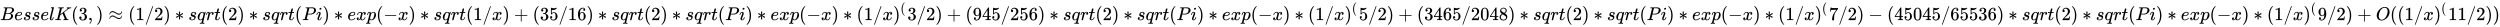
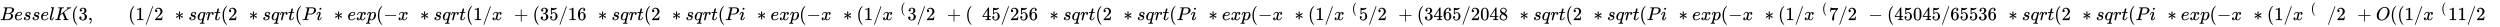
<svg xmlns="http://www.w3.org/2000/svg" xmlns:xlink="http://www.w3.org/1999/xlink" width="311.476ex" height="3.343ex" style="vertical-align: -0.838ex;" viewBox="0 -1078.4 134107.4 1439.2" role="img" focusable="false" aria-labelledby="MathJax-SVG-1-Title">
  <title id="MathJax-SVG-1-Title">{\displaystyle BesselK(3,)\approx {(1/2)*sqrt(2)*sqrt(Pi)*exp(-x)*sqrt(1/x)+(35/16)*sqrt(2)*sqrt(Pi)*exp(-x)*(1/x)^{(}3/2)+(945/256)*sqrt(2)*sqrt(Pi)*exp(-x)*(1/x)^{(}5/2)+(3465/2048)*sqrt(2)*sqrt(Pi)*exp(-x)*(1/x)^{(}7/2)-(45045/65536)*sqrt(2)*sqrt(Pi)*exp(-x)*(1/x)^{(}9/2)+O((1/x)^{(}11/2))}}</title>
  <defs aria-hidden="true">
    <path stroke-width="1" id="E1-MJMATHI-42" d="M231 637Q204 637 199 638T194 649Q194 676 205 682Q206 683 335 683Q594 683 608 681Q671 671 713 636T756 544Q756 480 698 429T565 360L555 357Q619 348 660 311T702 219Q702 146 630 78T453 1Q446 0 242 0Q42 0 39 2Q35 5 35 10Q35 17 37 24Q42 43 47 45Q51 46 62 46H68Q95 46 128 49Q142 52 147 61Q150 65 219 339T288 628Q288 635 231 637ZM649 544Q649 574 634 600T585 634Q578 636 493 637Q473 637 451 637T416 636H403Q388 635 384 626Q382 622 352 506Q352 503 351 500L320 374H401Q482 374 494 376Q554 386 601 434T649 544ZM595 229Q595 273 572 302T512 336Q506 337 429 337Q311 337 310 336Q310 334 293 263T258 122L240 52Q240 48 252 48T333 46Q422 46 429 47Q491 54 543 105T595 229Z" />
    <path stroke-width="1" id="E1-MJMATHI-65" d="M39 168Q39 225 58 272T107 350T174 402T244 433T307 442H310Q355 442 388 420T421 355Q421 265 310 237Q261 224 176 223Q139 223 138 221Q138 219 132 186T125 128Q125 81 146 54T209 26T302 45T394 111Q403 121 406 121Q410 121 419 112T429 98T420 82T390 55T344 24T281 -1T205 -11Q126 -11 83 42T39 168ZM373 353Q367 405 305 405Q272 405 244 391T199 357T170 316T154 280T149 261Q149 260 169 260Q282 260 327 284T373 353Z" />
    <path stroke-width="1" id="E1-MJMATHI-73" d="M131 289Q131 321 147 354T203 415T300 442Q362 442 390 415T419 355Q419 323 402 308T364 292Q351 292 340 300T328 326Q328 342 337 354T354 372T367 378Q368 378 368 379Q368 382 361 388T336 399T297 405Q249 405 227 379T204 326Q204 301 223 291T278 274T330 259Q396 230 396 163Q396 135 385 107T352 51T289 7T195 -10Q118 -10 86 19T53 87Q53 126 74 143T118 160Q133 160 146 151T160 120Q160 94 142 76T111 58Q109 57 108 57T107 55Q108 52 115 47T146 34T201 27Q237 27 263 38T301 66T318 97T323 122Q323 150 302 164T254 181T195 196T148 231Q131 256 131 289Z" />
    <path stroke-width="1" id="E1-MJMATHI-6C" d="M117 59Q117 26 142 26Q179 26 205 131Q211 151 215 152Q217 153 225 153H229Q238 153 241 153T246 151T248 144Q247 138 245 128T234 90T214 43T183 6T137 -11Q101 -11 70 11T38 85Q38 97 39 102L104 360Q167 615 167 623Q167 626 166 628T162 632T157 634T149 635T141 636T132 637T122 637Q112 637 109 637T101 638T95 641T94 647Q94 649 96 661Q101 680 107 682T179 688Q194 689 213 690T243 693T254 694Q266 694 266 686Q266 675 193 386T118 83Q118 81 118 75T117 65V59Z" />
    <path stroke-width="1" id="E1-MJMATHI-4B" d="M285 628Q285 635 228 637Q205 637 198 638T191 647Q191 649 193 661Q199 681 203 682Q205 683 214 683H219Q260 681 355 681Q389 681 418 681T463 682T483 682Q500 682 500 674Q500 669 497 660Q496 658 496 654T495 648T493 644T490 641T486 639T479 638T470 637T456 637Q416 636 405 634T387 623L306 305Q307 305 490 449T678 597Q692 611 692 620Q692 635 667 637Q651 637 651 648Q651 650 654 662T659 677Q662 682 676 682Q680 682 711 681T791 680Q814 680 839 681T869 682Q889 682 889 672Q889 650 881 642Q878 637 862 637Q787 632 726 586Q710 576 656 534T556 455L509 418L518 396Q527 374 546 329T581 244Q656 67 661 61Q663 59 666 57Q680 47 717 46H738Q744 38 744 37T741 19Q737 6 731 0H720Q680 3 625 3Q503 3 488 0H478Q472 6 472 9T474 27Q478 40 480 43T491 46H494Q544 46 544 71Q544 75 517 141T485 216L427 354L359 301L291 248L268 155Q245 63 245 58Q245 51 253 49T303 46H334Q340 37 340 35Q340 19 333 5Q328 0 317 0Q314 0 280 1T180 2Q118 2 85 2T49 1Q31 1 31 11Q31 13 34 25Q38 41 42 43T65 46Q92 46 125 49Q139 52 144 61Q147 65 216 339T285 628Z" />
    <path stroke-width="1" id="E1-MJMAIN-28" d="M94 250Q94 319 104 381T127 488T164 576T202 643T244 695T277 729T302 750H315H319Q333 750 333 741Q333 738 316 720T275 667T226 581T184 443T167 250T184 58T225 -81T274 -167T316 -220T333 -241Q333 -250 318 -250H315H302L274 -226Q180 -141 137 -14T94 250Z" />
    <path stroke-width="1" id="E1-MJMAIN-33" d="M127 463Q100 463 85 480T69 524Q69 579 117 622T233 665Q268 665 277 664Q351 652 390 611T430 522Q430 470 396 421T302 350L299 348Q299 347 308 345T337 336T375 315Q457 262 457 175Q457 96 395 37T238 -22Q158 -22 100 21T42 130Q42 158 60 175T105 193Q133 193 151 175T169 130Q169 119 166 110T159 94T148 82T136 74T126 70T118 67L114 66Q165 21 238 21Q293 21 321 74Q338 107 338 175V195Q338 290 274 322Q259 328 213 329L171 330L168 332Q166 335 166 348Q166 366 174 366Q202 366 232 371Q266 376 294 413T322 525V533Q322 590 287 612Q265 626 240 626Q208 626 181 615T143 592T132 580H135Q138 579 143 578T153 573T165 566T175 555T183 540T186 520Q186 498 172 481T127 463Z" />
    <path stroke-width="1" id="E1-MJMAIN-2C" d="M78 35T78 60T94 103T137 121Q165 121 187 96T210 8Q210 -27 201 -60T180 -117T154 -158T130 -185T117 -194Q113 -194 104 -185T95 -172Q95 -168 106 -156T131 -126T157 -76T173 -3V9L172 8Q170 7 167 6T161 3T152 1T140 0Q113 0 96 17Z" />
-     <path stroke-width="1" id="E1-MJMAIN-29" d="M60 749L64 750Q69 750 74 750H86L114 726Q208 641 251 514T294 250Q294 182 284 119T261 12T224 -76T186 -143T145 -194T113 -227T90 -246Q87 -249 86 -250H74Q66 -250 63 -250T58 -247T55 -238Q56 -237 66 -225Q221 -64 221 250T66 725Q56 737 55 738Q55 746 60 749Z" />
-     <path stroke-width="1" id="E1-MJMAIN-2248" d="M55 319Q55 360 72 393T114 444T163 472T205 482Q207 482 213 482T223 483Q262 483 296 468T393 413L443 381Q502 346 553 346Q609 346 649 375T694 454Q694 465 698 474T708 483Q722 483 722 452Q722 386 675 338T555 289Q514 289 468 310T388 357T308 404T224 426Q164 426 125 393T83 318Q81 289 69 289Q55 289 55 319ZM55 85Q55 126 72 159T114 210T163 238T205 248Q207 248 213 248T223 249Q262 249 296 234T393 179L443 147Q502 112 553 112Q609 112 649 141T694 220Q694 249 708 249T722 217Q722 153 675 104T555 55Q514 55 468 76T388 123T308 170T224 192Q164 192 125 159T83 84Q80 55 69 55Q55 55 55 85Z" />
    <path stroke-width="1" id="E1-MJMAIN-31" d="M213 578L200 573Q186 568 160 563T102 556H83V602H102Q149 604 189 617T245 641T273 663Q275 666 285 666Q294 666 302 660V361L303 61Q310 54 315 52T339 48T401 46H427V0H416Q395 3 257 3Q121 3 100 0H88V46H114Q136 46 152 46T177 47T193 50T201 52T207 57T213 61V578Z" />
    <path stroke-width="1" id="E1-MJMAIN-2F" d="M423 750Q432 750 438 744T444 730Q444 725 271 248T92 -240Q85 -250 75 -250Q68 -250 62 -245T56 -231Q56 -221 230 257T407 740Q411 750 423 750Z" />
    <path stroke-width="1" id="E1-MJMAIN-32" d="M109 429Q82 429 66 447T50 491Q50 562 103 614T235 666Q326 666 387 610T449 465Q449 422 429 383T381 315T301 241Q265 210 201 149L142 93L218 92Q375 92 385 97Q392 99 409 186V189H449V186Q448 183 436 95T421 3V0H50V19V31Q50 38 56 46T86 81Q115 113 136 137Q145 147 170 174T204 211T233 244T261 278T284 308T305 340T320 369T333 401T340 431T343 464Q343 527 309 573T212 619Q179 619 154 602T119 569T109 550Q109 549 114 549Q132 549 151 535T170 489Q170 464 154 447T109 429Z" />
    <path stroke-width="1" id="E1-MJMAIN-2217" d="M229 286Q216 420 216 436Q216 454 240 464Q241 464 245 464T251 465Q263 464 273 456T283 436Q283 419 277 356T270 286L328 328Q384 369 389 372T399 375Q412 375 423 365T435 338Q435 325 425 315Q420 312 357 282T289 250L355 219L425 184Q434 175 434 161Q434 146 425 136T401 125Q393 125 383 131T328 171L270 213Q283 79 283 63Q283 53 276 44T250 35Q231 35 224 44T216 63Q216 80 222 143T229 213L171 171Q115 130 110 127Q106 124 100 124Q87 124 76 134T64 161Q64 166 64 169T67 175T72 181T81 188T94 195T113 204T138 215T170 230T210 250L74 315Q65 324 65 338Q65 353 74 363T98 374Q106 374 116 368T171 328L229 286Z" />
    <path stroke-width="1" id="E1-MJMATHI-71" d="M33 157Q33 258 109 349T280 441Q340 441 372 389Q373 390 377 395T388 406T404 418Q438 442 450 442Q454 442 457 439T460 434Q460 425 391 149Q320 -135 320 -139Q320 -147 365 -148H390Q396 -156 396 -157T393 -175Q389 -188 383 -194H370Q339 -192 262 -192Q234 -192 211 -192T174 -192T157 -193Q143 -193 143 -185Q143 -182 145 -170Q149 -154 152 -151T172 -148Q220 -148 230 -141Q238 -136 258 -53T279 32Q279 33 272 29Q224 -10 172 -10Q117 -10 75 30T33 157ZM352 326Q329 405 277 405Q242 405 210 374T160 293Q131 214 119 129Q119 126 119 118T118 106Q118 61 136 44T179 26Q233 26 290 98L298 109L352 326Z" />
    <path stroke-width="1" id="E1-MJMATHI-72" d="M21 287Q22 290 23 295T28 317T38 348T53 381T73 411T99 433T132 442Q161 442 183 430T214 408T225 388Q227 382 228 382T236 389Q284 441 347 441H350Q398 441 422 400Q430 381 430 363Q430 333 417 315T391 292T366 288Q346 288 334 299T322 328Q322 376 378 392Q356 405 342 405Q286 405 239 331Q229 315 224 298T190 165Q156 25 151 16Q138 -11 108 -11Q95 -11 87 -5T76 7T74 17Q74 30 114 189T154 366Q154 405 128 405Q107 405 92 377T68 316T57 280Q55 278 41 278H27Q21 284 21 287Z" />
    <path stroke-width="1" id="E1-MJMATHI-74" d="M26 385Q19 392 19 395Q19 399 22 411T27 425Q29 430 36 430T87 431H140L159 511Q162 522 166 540T173 566T179 586T187 603T197 615T211 624T229 626Q247 625 254 615T261 596Q261 589 252 549T232 470L222 433Q222 431 272 431H323Q330 424 330 420Q330 398 317 385H210L174 240Q135 80 135 68Q135 26 162 26Q197 26 230 60T283 144Q285 150 288 151T303 153H307Q322 153 322 145Q322 142 319 133Q314 117 301 95T267 48T216 6T155 -11Q125 -11 98 4T59 56Q57 64 57 83V101L92 241Q127 382 128 383Q128 385 77 385H26Z" />
    <path stroke-width="1" id="E1-MJMATHI-50" d="M287 628Q287 635 230 637Q206 637 199 638T192 648Q192 649 194 659Q200 679 203 681T397 683Q587 682 600 680Q664 669 707 631T751 530Q751 453 685 389Q616 321 507 303Q500 302 402 301H307L277 182Q247 66 247 59Q247 55 248 54T255 50T272 48T305 46H336Q342 37 342 35Q342 19 335 5Q330 0 319 0Q316 0 282 1T182 2Q120 2 87 2T51 1Q33 1 33 11Q33 13 36 25Q40 41 44 43T67 46Q94 46 127 49Q141 52 146 61Q149 65 218 339T287 628ZM645 554Q645 567 643 575T634 597T609 619T560 635Q553 636 480 637Q463 637 445 637T416 636T404 636Q391 635 386 627Q384 621 367 550T332 412T314 344Q314 342 395 342H407H430Q542 342 590 392Q617 419 631 471T645 554Z" />
    <path stroke-width="1" id="E1-MJMATHI-69" d="M184 600Q184 624 203 642T247 661Q265 661 277 649T290 619Q290 596 270 577T226 557Q211 557 198 567T184 600ZM21 287Q21 295 30 318T54 369T98 420T158 442Q197 442 223 419T250 357Q250 340 236 301T196 196T154 83Q149 61 149 51Q149 26 166 26Q175 26 185 29T208 43T235 78T260 137Q263 149 265 151T282 153Q302 153 302 143Q302 135 293 112T268 61T223 11T161 -11Q129 -11 102 10T74 74Q74 91 79 106T122 220Q160 321 166 341T173 380Q173 404 156 404H154Q124 404 99 371T61 287Q60 286 59 284T58 281T56 279T53 278T49 278T41 278H27Q21 284 21 287Z" />
    <path stroke-width="1" id="E1-MJMATHI-78" d="M52 289Q59 331 106 386T222 442Q257 442 286 424T329 379Q371 442 430 442Q467 442 494 420T522 361Q522 332 508 314T481 292T458 288Q439 288 427 299T415 328Q415 374 465 391Q454 404 425 404Q412 404 406 402Q368 386 350 336Q290 115 290 78Q290 50 306 38T341 26Q378 26 414 59T463 140Q466 150 469 151T485 153H489Q504 153 504 145Q504 144 502 134Q486 77 440 33T333 -11Q263 -11 227 52Q186 -10 133 -10H127Q78 -10 57 16T35 71Q35 103 54 123T99 143Q142 143 142 101Q142 81 130 66T107 46T94 41L91 40Q91 39 97 36T113 29T132 26Q168 26 194 71Q203 87 217 139T245 247T261 313Q266 340 266 352Q266 380 251 392T217 404Q177 404 142 372T93 290Q91 281 88 280T72 278H58Q52 284 52 289Z" />
    <path stroke-width="1" id="E1-MJMATHI-70" d="M23 287Q24 290 25 295T30 317T40 348T55 381T75 411T101 433T134 442Q209 442 230 378L240 387Q302 442 358 442Q423 442 460 395T497 281Q497 173 421 82T249 -10Q227 -10 210 -4Q199 1 187 11T168 28L161 36Q160 35 139 -51T118 -138Q118 -144 126 -145T163 -148H188Q194 -155 194 -157T191 -175Q188 -187 185 -190T172 -194Q170 -194 161 -194T127 -193T65 -192Q-5 -192 -24 -194H-32Q-39 -187 -39 -183Q-37 -156 -26 -148H-6Q28 -147 33 -136Q36 -130 94 103T155 350Q156 355 156 364Q156 405 131 405Q109 405 94 377T71 316T59 280Q57 278 43 278H29Q23 284 23 287ZM178 102Q200 26 252 26Q282 26 310 49T356 107Q374 141 392 215T411 325V331Q411 405 350 405Q339 405 328 402T306 393T286 380T269 365T254 350T243 336T235 326L232 322Q232 321 229 308T218 264T204 212Q178 106 178 102Z" />
    <path stroke-width="1" id="E1-MJMAIN-2212" d="M84 237T84 250T98 270H679Q694 262 694 250T679 230H98Q84 237 84 250Z" />
    <path stroke-width="1" id="E1-MJMAIN-2B" d="M56 237T56 250T70 270H369V420L370 570Q380 583 389 583Q402 583 409 568V270H707Q722 262 722 250T707 230H409V-68Q401 -82 391 -82H389H387Q375 -82 369 -68V230H70Q56 237 56 250Z" />
    <path stroke-width="1" id="E1-MJMAIN-35" d="M164 157Q164 133 148 117T109 101H102Q148 22 224 22Q294 22 326 82Q345 115 345 210Q345 313 318 349Q292 382 260 382H254Q176 382 136 314Q132 307 129 306T114 304Q97 304 95 310Q93 314 93 485V614Q93 664 98 664Q100 666 102 666Q103 666 123 658T178 642T253 634Q324 634 389 662Q397 666 402 666Q410 666 410 648V635Q328 538 205 538Q174 538 149 544L139 546V374Q158 388 169 396T205 412T256 420Q337 420 393 355T449 201Q449 109 385 44T229 -22Q148 -22 99 32T50 154Q50 178 61 192T84 210T107 214Q132 214 148 197T164 157Z" />
    <path stroke-width="1" id="E1-MJMAIN-36" d="M42 313Q42 476 123 571T303 666Q372 666 402 630T432 550Q432 525 418 510T379 495Q356 495 341 509T326 548Q326 592 373 601Q351 623 311 626Q240 626 194 566Q147 500 147 364L148 360Q153 366 156 373Q197 433 263 433H267Q313 433 348 414Q372 400 396 374T435 317Q456 268 456 210V192Q456 169 451 149Q440 90 387 34T253 -22Q225 -22 199 -14T143 16T92 75T56 172T42 313ZM257 397Q227 397 205 380T171 335T154 278T148 216Q148 133 160 97T198 39Q222 21 251 21Q302 21 329 59Q342 77 347 104T352 209Q352 289 347 316T329 361Q302 397 257 397Z" />
-     <path stroke-width="1" id="E1-MJMAIN-39" d="M352 287Q304 211 232 211Q154 211 104 270T44 396Q42 412 42 436V444Q42 537 111 606Q171 666 243 666Q245 666 249 666T257 665H261Q273 665 286 663T323 651T370 619T413 560Q456 472 456 334Q456 194 396 97Q361 41 312 10T208 -22Q147 -22 108 7T68 93T121 149Q143 149 158 135T173 96Q173 78 164 65T148 49T135 44L131 43Q131 41 138 37T164 27T206 22H212Q272 22 313 86Q352 142 352 280V287ZM244 248Q292 248 321 297T351 430Q351 508 343 542Q341 552 337 562T323 588T293 615T246 625Q208 625 181 598Q160 576 154 546T147 441Q147 358 152 329T172 282Q197 248 244 248Z" />
    <path stroke-width="1" id="E1-MJMAIN-34" d="M462 0Q444 3 333 3Q217 3 199 0H190V46H221Q241 46 248 46T265 48T279 53T286 61Q287 63 287 115V165H28V211L179 442Q332 674 334 675Q336 677 355 677H373L379 671V211H471V165H379V114Q379 73 379 66T385 54Q393 47 442 46H471V0H462ZM293 211V545L74 212L183 211H293Z" />
    <path stroke-width="1" id="E1-MJMAIN-30" d="M96 585Q152 666 249 666Q297 666 345 640T423 548Q460 465 460 320Q460 165 417 83Q397 41 362 16T301 -15T250 -22Q224 -22 198 -16T137 16T82 83Q39 165 39 320Q39 494 96 585ZM321 597Q291 629 250 629Q208 629 178 597Q153 571 145 525T137 333Q137 175 145 125T181 46Q209 16 250 16Q290 16 318 46Q347 76 354 130T362 333Q362 478 354 524T321 597Z" />
    <path stroke-width="1" id="E1-MJMAIN-38" d="M70 417T70 494T124 618T248 666Q319 666 374 624T429 515Q429 485 418 459T392 417T361 389T335 371T324 363L338 354Q352 344 366 334T382 323Q457 264 457 174Q457 95 399 37T249 -22Q159 -22 101 29T43 155Q43 263 172 335L154 348Q133 361 127 368Q70 417 70 494ZM286 386L292 390Q298 394 301 396T311 403T323 413T334 425T345 438T355 454T364 471T369 491T371 513Q371 556 342 586T275 624Q268 625 242 625Q201 625 165 599T128 534Q128 511 141 492T167 463T217 431Q224 426 228 424L286 386ZM250 21Q308 21 350 55T392 137Q392 154 387 169T375 194T353 216T330 234T301 253T274 270Q260 279 244 289T218 306L210 311Q204 311 181 294T133 239T107 157Q107 98 150 60T250 21Z" />
    <path stroke-width="1" id="E1-MJMAIN-37" d="M55 458Q56 460 72 567L88 674Q88 676 108 676H128V672Q128 662 143 655T195 646T364 644H485V605L417 512Q408 500 387 472T360 435T339 403T319 367T305 330T292 284T284 230T278 162T275 80Q275 66 275 52T274 28V19Q270 2 255 -10T221 -22Q210 -22 200 -19T179 0T168 40Q168 198 265 368Q285 400 349 489L395 552H302Q128 552 119 546Q113 543 108 522T98 479L95 458V455H55V458Z" />
    <path stroke-width="1" id="E1-MJMATHI-4F" d="M740 435Q740 320 676 213T511 42T304 -22Q207 -22 138 35T51 201Q50 209 50 244Q50 346 98 438T227 601Q351 704 476 704Q514 704 524 703Q621 689 680 617T740 435ZM637 476Q637 565 591 615T476 665Q396 665 322 605Q242 542 200 428T157 216Q157 126 200 73T314 19Q404 19 485 98T608 313Q637 408 637 476Z" />
  </defs>
  <g stroke="currentColor" fill="currentColor" stroke-width="0" transform="matrix(1 0 0 -1 0 0)" aria-hidden="true">
    <use xlink:href="#E1-MJMATHI-42" x="0" y="0" />
    <use xlink:href="#E1-MJMATHI-65" x="759" y="0" />
    <use xlink:href="#E1-MJMATHI-73" x="1226" y="0" />
    <use xlink:href="#E1-MJMATHI-73" x="1695" y="0" />
    <use xlink:href="#E1-MJMATHI-65" x="2165" y="0" />
    <use xlink:href="#E1-MJMATHI-6C" x="2631" y="0" />
    <use xlink:href="#E1-MJMATHI-4B" x="2930" y="0" />
    <use xlink:href="#E1-MJMAIN-28" x="3819" y="0" />
    <use xlink:href="#E1-MJMAIN-33" x="4209" y="0" />
    <use xlink:href="#E1-MJMAIN-2C" x="4709" y="0" />
    <use xlink:href="#E1-MJMAIN-29" x="5154" y="0" />
    <use xlink:href="#E1-MJMAIN-2248" x="5821" y="0" />
    <g transform="translate(6878,0)">
      <use xlink:href="#E1-MJMAIN-28" x="0" y="0" />
      <use xlink:href="#E1-MJMAIN-31" x="389" y="0" />
      <use xlink:href="#E1-MJMAIN-2F" x="890" y="0" />
      <use xlink:href="#E1-MJMAIN-32" x="1390" y="0" />
      <use xlink:href="#E1-MJMAIN-29" x="1891" y="0" />
      <use xlink:href="#E1-MJMAIN-2217" x="2502" y="0" />
      <use xlink:href="#E1-MJMATHI-73" x="3225" y="0" />
      <use xlink:href="#E1-MJMATHI-71" x="3694" y="0" />
      <use xlink:href="#E1-MJMATHI-72" x="4155" y="0" />
      <use xlink:href="#E1-MJMATHI-74" x="4606" y="0" />
      <use xlink:href="#E1-MJMAIN-28" x="4968" y="0" />
      <use xlink:href="#E1-MJMAIN-32" x="5357" y="0" />
      <use xlink:href="#E1-MJMAIN-29" x="5858" y="0" />
      <use xlink:href="#E1-MJMAIN-2217" x="6470" y="0" />
      <use xlink:href="#E1-MJMATHI-73" x="7192" y="0" />
      <use xlink:href="#E1-MJMATHI-71" x="7662" y="0" />
      <use xlink:href="#E1-MJMATHI-72" x="8122" y="0" />
      <use xlink:href="#E1-MJMATHI-74" x="8574" y="0" />
      <use xlink:href="#E1-MJMAIN-28" x="8935" y="0" />
      <use xlink:href="#E1-MJMATHI-50" x="9325" y="0" />
      <use xlink:href="#E1-MJMATHI-69" x="10076" y="0" />
      <use xlink:href="#E1-MJMAIN-29" x="10422" y="0" />
      <use xlink:href="#E1-MJMAIN-2217" x="11034" y="0" />
      <use xlink:href="#E1-MJMATHI-65" x="11756" y="0" />
      <use xlink:href="#E1-MJMATHI-78" x="12223" y="0" />
      <use xlink:href="#E1-MJMATHI-70" x="12795" y="0" />
      <use xlink:href="#E1-MJMAIN-28" x="13299" y="0" />
      <use xlink:href="#E1-MJMAIN-2212" x="13688" y="0" />
      <use xlink:href="#E1-MJMATHI-78" x="14467" y="0" />
      <use xlink:href="#E1-MJMAIN-29" x="15039" y="0" />
      <use xlink:href="#E1-MJMAIN-2217" x="15651" y="0" />
      <use xlink:href="#E1-MJMATHI-73" x="16374" y="0" />
      <use xlink:href="#E1-MJMATHI-71" x="16843" y="0" />
      <use xlink:href="#E1-MJMATHI-72" x="17304" y="0" />
      <use xlink:href="#E1-MJMATHI-74" x="17755" y="0" />
      <use xlink:href="#E1-MJMAIN-28" x="18117" y="0" />
      <use xlink:href="#E1-MJMAIN-31" x="18506" y="0" />
      <use xlink:href="#E1-MJMAIN-2F" x="19007" y="0" />
      <use xlink:href="#E1-MJMATHI-78" x="19507" y="0" />
      <use xlink:href="#E1-MJMAIN-29" x="20080" y="0" />
      <use xlink:href="#E1-MJMAIN-2B" x="20692" y="0" />
      <use xlink:href="#E1-MJMAIN-28" x="21692" y="0" />
      <g transform="translate(22082,0)">
        <use xlink:href="#E1-MJMAIN-33" />
        <use xlink:href="#E1-MJMAIN-35" x="500" y="0" />
      </g>
      <use xlink:href="#E1-MJMAIN-2F" x="23083" y="0" />
      <g transform="translate(23583,0)">
        <use xlink:href="#E1-MJMAIN-31" />
        <use xlink:href="#E1-MJMAIN-36" x="500" y="0" />
      </g>
      <use xlink:href="#E1-MJMAIN-29" x="24584" y="0" />
      <use xlink:href="#E1-MJMAIN-2217" x="25196" y="0" />
      <use xlink:href="#E1-MJMATHI-73" x="25919" y="0" />
      <use xlink:href="#E1-MJMATHI-71" x="26388" y="0" />
      <use xlink:href="#E1-MJMATHI-72" x="26849" y="0" />
      <use xlink:href="#E1-MJMATHI-74" x="27300" y="0" />
      <use xlink:href="#E1-MJMAIN-28" x="27662" y="0" />
      <use xlink:href="#E1-MJMAIN-32" x="28051" y="0" />
      <use xlink:href="#E1-MJMAIN-29" x="28552" y="0" />
      <use xlink:href="#E1-MJMAIN-2217" x="29163" y="0" />
      <use xlink:href="#E1-MJMATHI-73" x="29886" y="0" />
      <use xlink:href="#E1-MJMATHI-71" x="30356" y="0" />
      <use xlink:href="#E1-MJMATHI-72" x="30816" y="0" />
      <use xlink:href="#E1-MJMATHI-74" x="31268" y="0" />
      <use xlink:href="#E1-MJMAIN-28" x="31629" y="0" />
      <use xlink:href="#E1-MJMATHI-50" x="32019" y="0" />
      <use xlink:href="#E1-MJMATHI-69" x="32770" y="0" />
      <use xlink:href="#E1-MJMAIN-29" x="33116" y="0" />
      <use xlink:href="#E1-MJMAIN-2217" x="33727" y="0" />
      <use xlink:href="#E1-MJMATHI-65" x="34450" y="0" />
      <use xlink:href="#E1-MJMATHI-78" x="34917" y="0" />
      <use xlink:href="#E1-MJMATHI-70" x="35489" y="0" />
      <use xlink:href="#E1-MJMAIN-28" x="35993" y="0" />
      <use xlink:href="#E1-MJMAIN-2212" x="36382" y="0" />
      <use xlink:href="#E1-MJMATHI-78" x="37161" y="0" />
      <use xlink:href="#E1-MJMAIN-29" x="37733" y="0" />
      <use xlink:href="#E1-MJMAIN-2217" x="38345" y="0" />
      <use xlink:href="#E1-MJMAIN-28" x="39067" y="0" />
      <use xlink:href="#E1-MJMAIN-31" x="39457" y="0" />
      <use xlink:href="#E1-MJMAIN-2F" x="39957" y="0" />
      <use xlink:href="#E1-MJMATHI-78" x="40458" y="0" />
      <g transform="translate(41030,0)">
        <use xlink:href="#E1-MJMAIN-29" x="0" y="0" />
        <use transform="scale(0.707)" xlink:href="#E1-MJMAIN-28" x="550" y="583" />
      </g>
      <use xlink:href="#E1-MJMAIN-33" x="41795" y="0" />
      <use xlink:href="#E1-MJMAIN-2F" x="42296" y="0" />
      <use xlink:href="#E1-MJMAIN-32" x="42796" y="0" />
      <use xlink:href="#E1-MJMAIN-29" x="43297" y="0" />
      <use xlink:href="#E1-MJMAIN-2B" x="43909" y="0" />
      <use xlink:href="#E1-MJMAIN-28" x="44909" y="0" />
      <g transform="translate(45299,0)">
        <use xlink:href="#E1-MJMAIN-39" />
        <use xlink:href="#E1-MJMAIN-34" x="500" y="0" />
        <use xlink:href="#E1-MJMAIN-35" x="1001" y="0" />
      </g>
      <use xlink:href="#E1-MJMAIN-2F" x="46800" y="0" />
      <g transform="translate(47301,0)">
        <use xlink:href="#E1-MJMAIN-32" />
        <use xlink:href="#E1-MJMAIN-35" x="500" y="0" />
        <use xlink:href="#E1-MJMAIN-36" x="1001" y="0" />
      </g>
      <use xlink:href="#E1-MJMAIN-29" x="48802" y="0" />
      <use xlink:href="#E1-MJMAIN-2217" x="49414" y="0" />
      <use xlink:href="#E1-MJMATHI-73" x="50137" y="0" />
      <use xlink:href="#E1-MJMATHI-71" x="50606" y="0" />
      <use xlink:href="#E1-MJMATHI-72" x="51067" y="0" />
      <use xlink:href="#E1-MJMATHI-74" x="51518" y="0" />
      <use xlink:href="#E1-MJMAIN-28" x="51880" y="0" />
      <use xlink:href="#E1-MJMAIN-32" x="52269" y="0" />
      <use xlink:href="#E1-MJMAIN-29" x="52770" y="0" />
      <use xlink:href="#E1-MJMAIN-2217" x="53382" y="0" />
      <use xlink:href="#E1-MJMATHI-73" x="54104" y="0" />
      <use xlink:href="#E1-MJMATHI-71" x="54574" y="0" />
      <use xlink:href="#E1-MJMATHI-72" x="55034" y="0" />
      <use xlink:href="#E1-MJMATHI-74" x="55486" y="0" />
      <use xlink:href="#E1-MJMAIN-28" x="55847" y="0" />
      <use xlink:href="#E1-MJMATHI-50" x="56237" y="0" />
      <use xlink:href="#E1-MJMATHI-69" x="56988" y="0" />
      <use xlink:href="#E1-MJMAIN-29" x="57334" y="0" />
      <use xlink:href="#E1-MJMAIN-2217" x="57945" y="0" />
      <use xlink:href="#E1-MJMATHI-65" x="58668" y="0" />
      <use xlink:href="#E1-MJMATHI-78" x="59135" y="0" />
      <use xlink:href="#E1-MJMATHI-70" x="59707" y="0" />
      <use xlink:href="#E1-MJMAIN-28" x="60211" y="0" />
      <use xlink:href="#E1-MJMAIN-2212" x="60600" y="0" />
      <use xlink:href="#E1-MJMATHI-78" x="61379" y="0" />
      <use xlink:href="#E1-MJMAIN-29" x="61951" y="0" />
      <use xlink:href="#E1-MJMAIN-2217" x="62563" y="0" />
      <use xlink:href="#E1-MJMAIN-28" x="63286" y="0" />
      <use xlink:href="#E1-MJMAIN-31" x="63675" y="0" />
      <use xlink:href="#E1-MJMAIN-2F" x="64176" y="0" />
      <use xlink:href="#E1-MJMATHI-78" x="64676" y="0" />
      <g transform="translate(65249,0)">
        <use xlink:href="#E1-MJMAIN-29" x="0" y="0" />
        <use transform="scale(0.707)" xlink:href="#E1-MJMAIN-28" x="550" y="583" />
      </g>
      <use xlink:href="#E1-MJMAIN-35" x="66014" y="0" />
      <use xlink:href="#E1-MJMAIN-2F" x="66514" y="0" />
      <use xlink:href="#E1-MJMAIN-32" x="67015" y="0" />
      <use xlink:href="#E1-MJMAIN-29" x="67515" y="0" />
      <use xlink:href="#E1-MJMAIN-2B" x="68127" y="0" />
      <use xlink:href="#E1-MJMAIN-28" x="69128" y="0" />
      <g transform="translate(69517,0)">
        <use xlink:href="#E1-MJMAIN-33" />
        <use xlink:href="#E1-MJMAIN-34" x="500" y="0" />
        <use xlink:href="#E1-MJMAIN-36" x="1001" y="0" />
        <use xlink:href="#E1-MJMAIN-35" x="1501" y="0" />
      </g>
      <use xlink:href="#E1-MJMAIN-2F" x="71519" y="0" />
      <g transform="translate(72020,0)">
        <use xlink:href="#E1-MJMAIN-32" />
        <use xlink:href="#E1-MJMAIN-30" x="500" y="0" />
        <use xlink:href="#E1-MJMAIN-34" x="1001" y="0" />
        <use xlink:href="#E1-MJMAIN-38" x="1501" y="0" />
      </g>
      <use xlink:href="#E1-MJMAIN-29" x="74022" y="0" />
      <use xlink:href="#E1-MJMAIN-2217" x="74633" y="0" />
      <use xlink:href="#E1-MJMATHI-73" x="75356" y="0" />
      <use xlink:href="#E1-MJMATHI-71" x="75825" y="0" />
      <use xlink:href="#E1-MJMATHI-72" x="76286" y="0" />
      <use xlink:href="#E1-MJMATHI-74" x="76737" y="0" />
      <use xlink:href="#E1-MJMAIN-28" x="77099" y="0" />
      <use xlink:href="#E1-MJMAIN-32" x="77488" y="0" />
      <use xlink:href="#E1-MJMAIN-29" x="77989" y="0" />
      <use xlink:href="#E1-MJMAIN-2217" x="78601" y="0" />
      <use xlink:href="#E1-MJMATHI-73" x="79323" y="0" />
      <use xlink:href="#E1-MJMATHI-71" x="79793" y="0" />
      <use xlink:href="#E1-MJMATHI-72" x="80253" y="0" />
      <use xlink:href="#E1-MJMATHI-74" x="80705" y="0" />
      <use xlink:href="#E1-MJMAIN-28" x="81066" y="0" />
      <use xlink:href="#E1-MJMATHI-50" x="81456" y="0" />
      <use xlink:href="#E1-MJMATHI-69" x="82207" y="0" />
      <use xlink:href="#E1-MJMAIN-29" x="82553" y="0" />
      <use xlink:href="#E1-MJMAIN-2217" x="83165" y="0" />
      <use xlink:href="#E1-MJMATHI-65" x="83887" y="0" />
      <use xlink:href="#E1-MJMATHI-78" x="84354" y="0" />
      <use xlink:href="#E1-MJMATHI-70" x="84926" y="0" />
      <use xlink:href="#E1-MJMAIN-28" x="85430" y="0" />
      <use xlink:href="#E1-MJMAIN-2212" x="85819" y="0" />
      <use xlink:href="#E1-MJMATHI-78" x="86598" y="0" />
      <use xlink:href="#E1-MJMAIN-29" x="87170" y="0" />
      <use xlink:href="#E1-MJMAIN-2217" x="87782" y="0" />
      <use xlink:href="#E1-MJMAIN-28" x="88505" y="0" />
      <use xlink:href="#E1-MJMAIN-31" x="88894" y="0" />
      <use xlink:href="#E1-MJMAIN-2F" x="89395" y="0" />
      <use xlink:href="#E1-MJMATHI-78" x="89895" y="0" />
      <g transform="translate(90468,0)">
        <use xlink:href="#E1-MJMAIN-29" x="0" y="0" />
        <use transform="scale(0.707)" xlink:href="#E1-MJMAIN-28" x="550" y="583" />
      </g>
      <use xlink:href="#E1-MJMAIN-37" x="91233" y="0" />
      <use xlink:href="#E1-MJMAIN-2F" x="91733" y="0" />
      <use xlink:href="#E1-MJMAIN-32" x="92234" y="0" />
      <use xlink:href="#E1-MJMAIN-29" x="92734" y="0" />
      <use xlink:href="#E1-MJMAIN-2212" x="93346" y="0" />
      <use xlink:href="#E1-MJMAIN-28" x="94347" y="0" />
      <g transform="translate(94736,0)">
        <use xlink:href="#E1-MJMAIN-34" />
        <use xlink:href="#E1-MJMAIN-35" x="500" y="0" />
        <use xlink:href="#E1-MJMAIN-30" x="1001" y="0" />
        <use xlink:href="#E1-MJMAIN-34" x="1501" y="0" />
        <use xlink:href="#E1-MJMAIN-35" x="2002" y="0" />
      </g>
      <use xlink:href="#E1-MJMAIN-2F" x="97239" y="0" />
      <g transform="translate(97739,0)">
        <use xlink:href="#E1-MJMAIN-36" />
        <use xlink:href="#E1-MJMAIN-35" x="500" y="0" />
        <use xlink:href="#E1-MJMAIN-35" x="1001" y="0" />
        <use xlink:href="#E1-MJMAIN-33" x="1501" y="0" />
        <use xlink:href="#E1-MJMAIN-36" x="2002" y="0" />
      </g>
      <use xlink:href="#E1-MJMAIN-29" x="100242" y="0" />
      <use xlink:href="#E1-MJMAIN-2217" x="100853" y="0" />
      <use xlink:href="#E1-MJMATHI-73" x="101576" y="0" />
      <use xlink:href="#E1-MJMATHI-71" x="102046" y="0" />
      <use xlink:href="#E1-MJMATHI-72" x="102506" y="0" />
      <use xlink:href="#E1-MJMATHI-74" x="102958" y="0" />
      <use xlink:href="#E1-MJMAIN-28" x="103319" y="0" />
      <use xlink:href="#E1-MJMAIN-32" x="103709" y="0" />
      <use xlink:href="#E1-MJMAIN-29" x="104209" y="0" />
      <use xlink:href="#E1-MJMAIN-2217" x="104821" y="0" />
      <use xlink:href="#E1-MJMATHI-73" x="105544" y="0" />
      <use xlink:href="#E1-MJMATHI-71" x="106013" y="0" />
      <use xlink:href="#E1-MJMATHI-72" x="106474" y="0" />
      <use xlink:href="#E1-MJMATHI-74" x="106925" y="0" />
      <use xlink:href="#E1-MJMAIN-28" x="107287" y="0" />
      <use xlink:href="#E1-MJMATHI-50" x="107676" y="0" />
      <use xlink:href="#E1-MJMATHI-69" x="108428" y="0" />
      <use xlink:href="#E1-MJMAIN-29" x="108773" y="0" />
      <use xlink:href="#E1-MJMAIN-2217" x="109385" y="0" />
      <use xlink:href="#E1-MJMATHI-65" x="110107" y="0" />
      <use xlink:href="#E1-MJMATHI-78" x="110574" y="0" />
      <use xlink:href="#E1-MJMATHI-70" x="111146" y="0" />
      <use xlink:href="#E1-MJMAIN-28" x="111650" y="0" />
      <use xlink:href="#E1-MJMAIN-2212" x="112039" y="0" />
      <use xlink:href="#E1-MJMATHI-78" x="112818" y="0" />
      <use xlink:href="#E1-MJMAIN-29" x="113390" y="0" />
      <use xlink:href="#E1-MJMAIN-2217" x="114002" y="0" />
      <use xlink:href="#E1-MJMAIN-28" x="114725" y="0" />
      <use xlink:href="#E1-MJMAIN-31" x="115114" y="0" />
      <use xlink:href="#E1-MJMAIN-2F" x="115615" y="0" />
      <use xlink:href="#E1-MJMATHI-78" x="116115" y="0" />
      <g transform="translate(116688,0)">
        <use xlink:href="#E1-MJMAIN-29" x="0" y="0" />
        <use transform="scale(0.707)" xlink:href="#E1-MJMAIN-28" x="550" y="583" />
      </g>
      <use xlink:href="#E1-MJMAIN-39" x="117453" y="0" />
      <use xlink:href="#E1-MJMAIN-2F" x="117953" y="0" />
      <use xlink:href="#E1-MJMAIN-32" x="118454" y="0" />
      <use xlink:href="#E1-MJMAIN-29" x="118954" y="0" />
      <use xlink:href="#E1-MJMAIN-2B" x="119566" y="0" />
      <use xlink:href="#E1-MJMATHI-4F" x="120567" y="0" />
      <use xlink:href="#E1-MJMAIN-28" x="121330" y="0" />
      <use xlink:href="#E1-MJMAIN-28" x="121720" y="0" />
      <use xlink:href="#E1-MJMAIN-31" x="122109" y="0" />
      <use xlink:href="#E1-MJMAIN-2F" x="122610" y="0" />
      <use xlink:href="#E1-MJMATHI-78" x="123110" y="0" />
      <g transform="translate(123683,0)">
        <use xlink:href="#E1-MJMAIN-29" x="0" y="0" />
        <use transform="scale(0.707)" xlink:href="#E1-MJMAIN-28" x="550" y="583" />
      </g>
      <g transform="translate(124448,0)">
        <use xlink:href="#E1-MJMAIN-31" />
        <use xlink:href="#E1-MJMAIN-31" x="500" y="0" />
      </g>
      <use xlink:href="#E1-MJMAIN-2F" x="125449" y="0" />
      <use xlink:href="#E1-MJMAIN-32" x="125949" y="0" />
      <use xlink:href="#E1-MJMAIN-29" x="126450" y="0" />
      <use xlink:href="#E1-MJMAIN-29" x="126839" y="0" />
    </g>
  </g>
</svg>